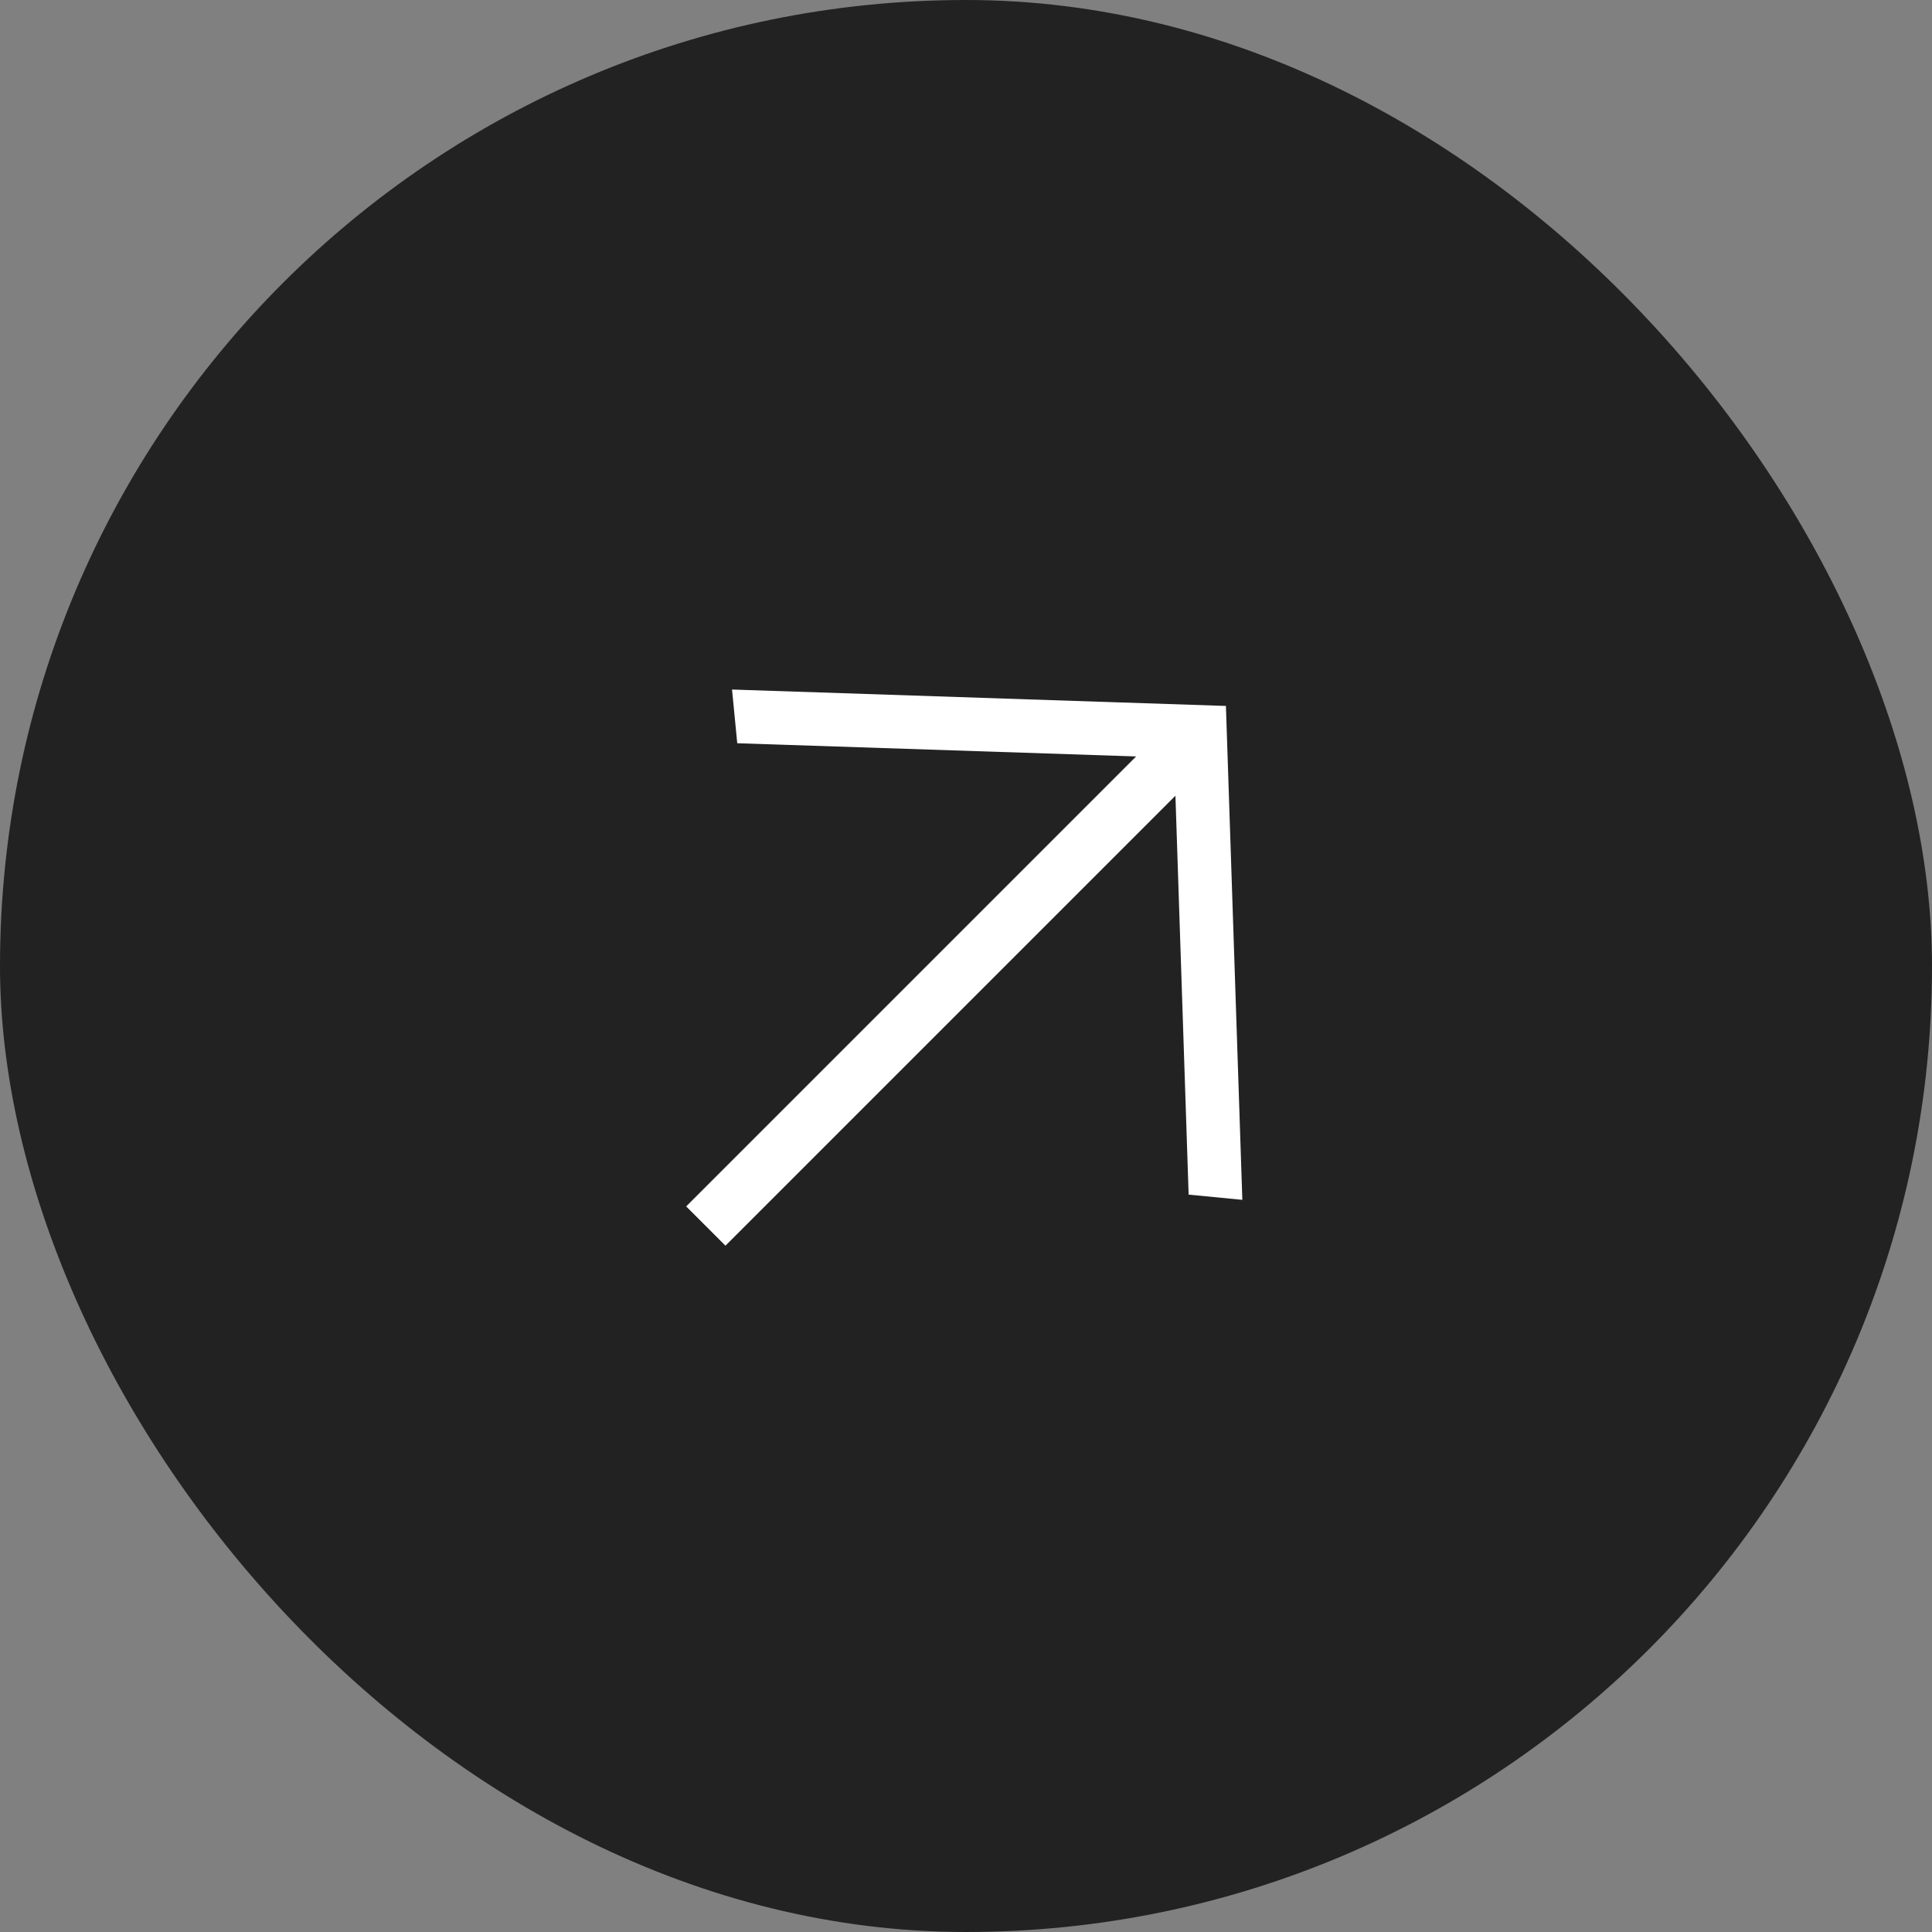
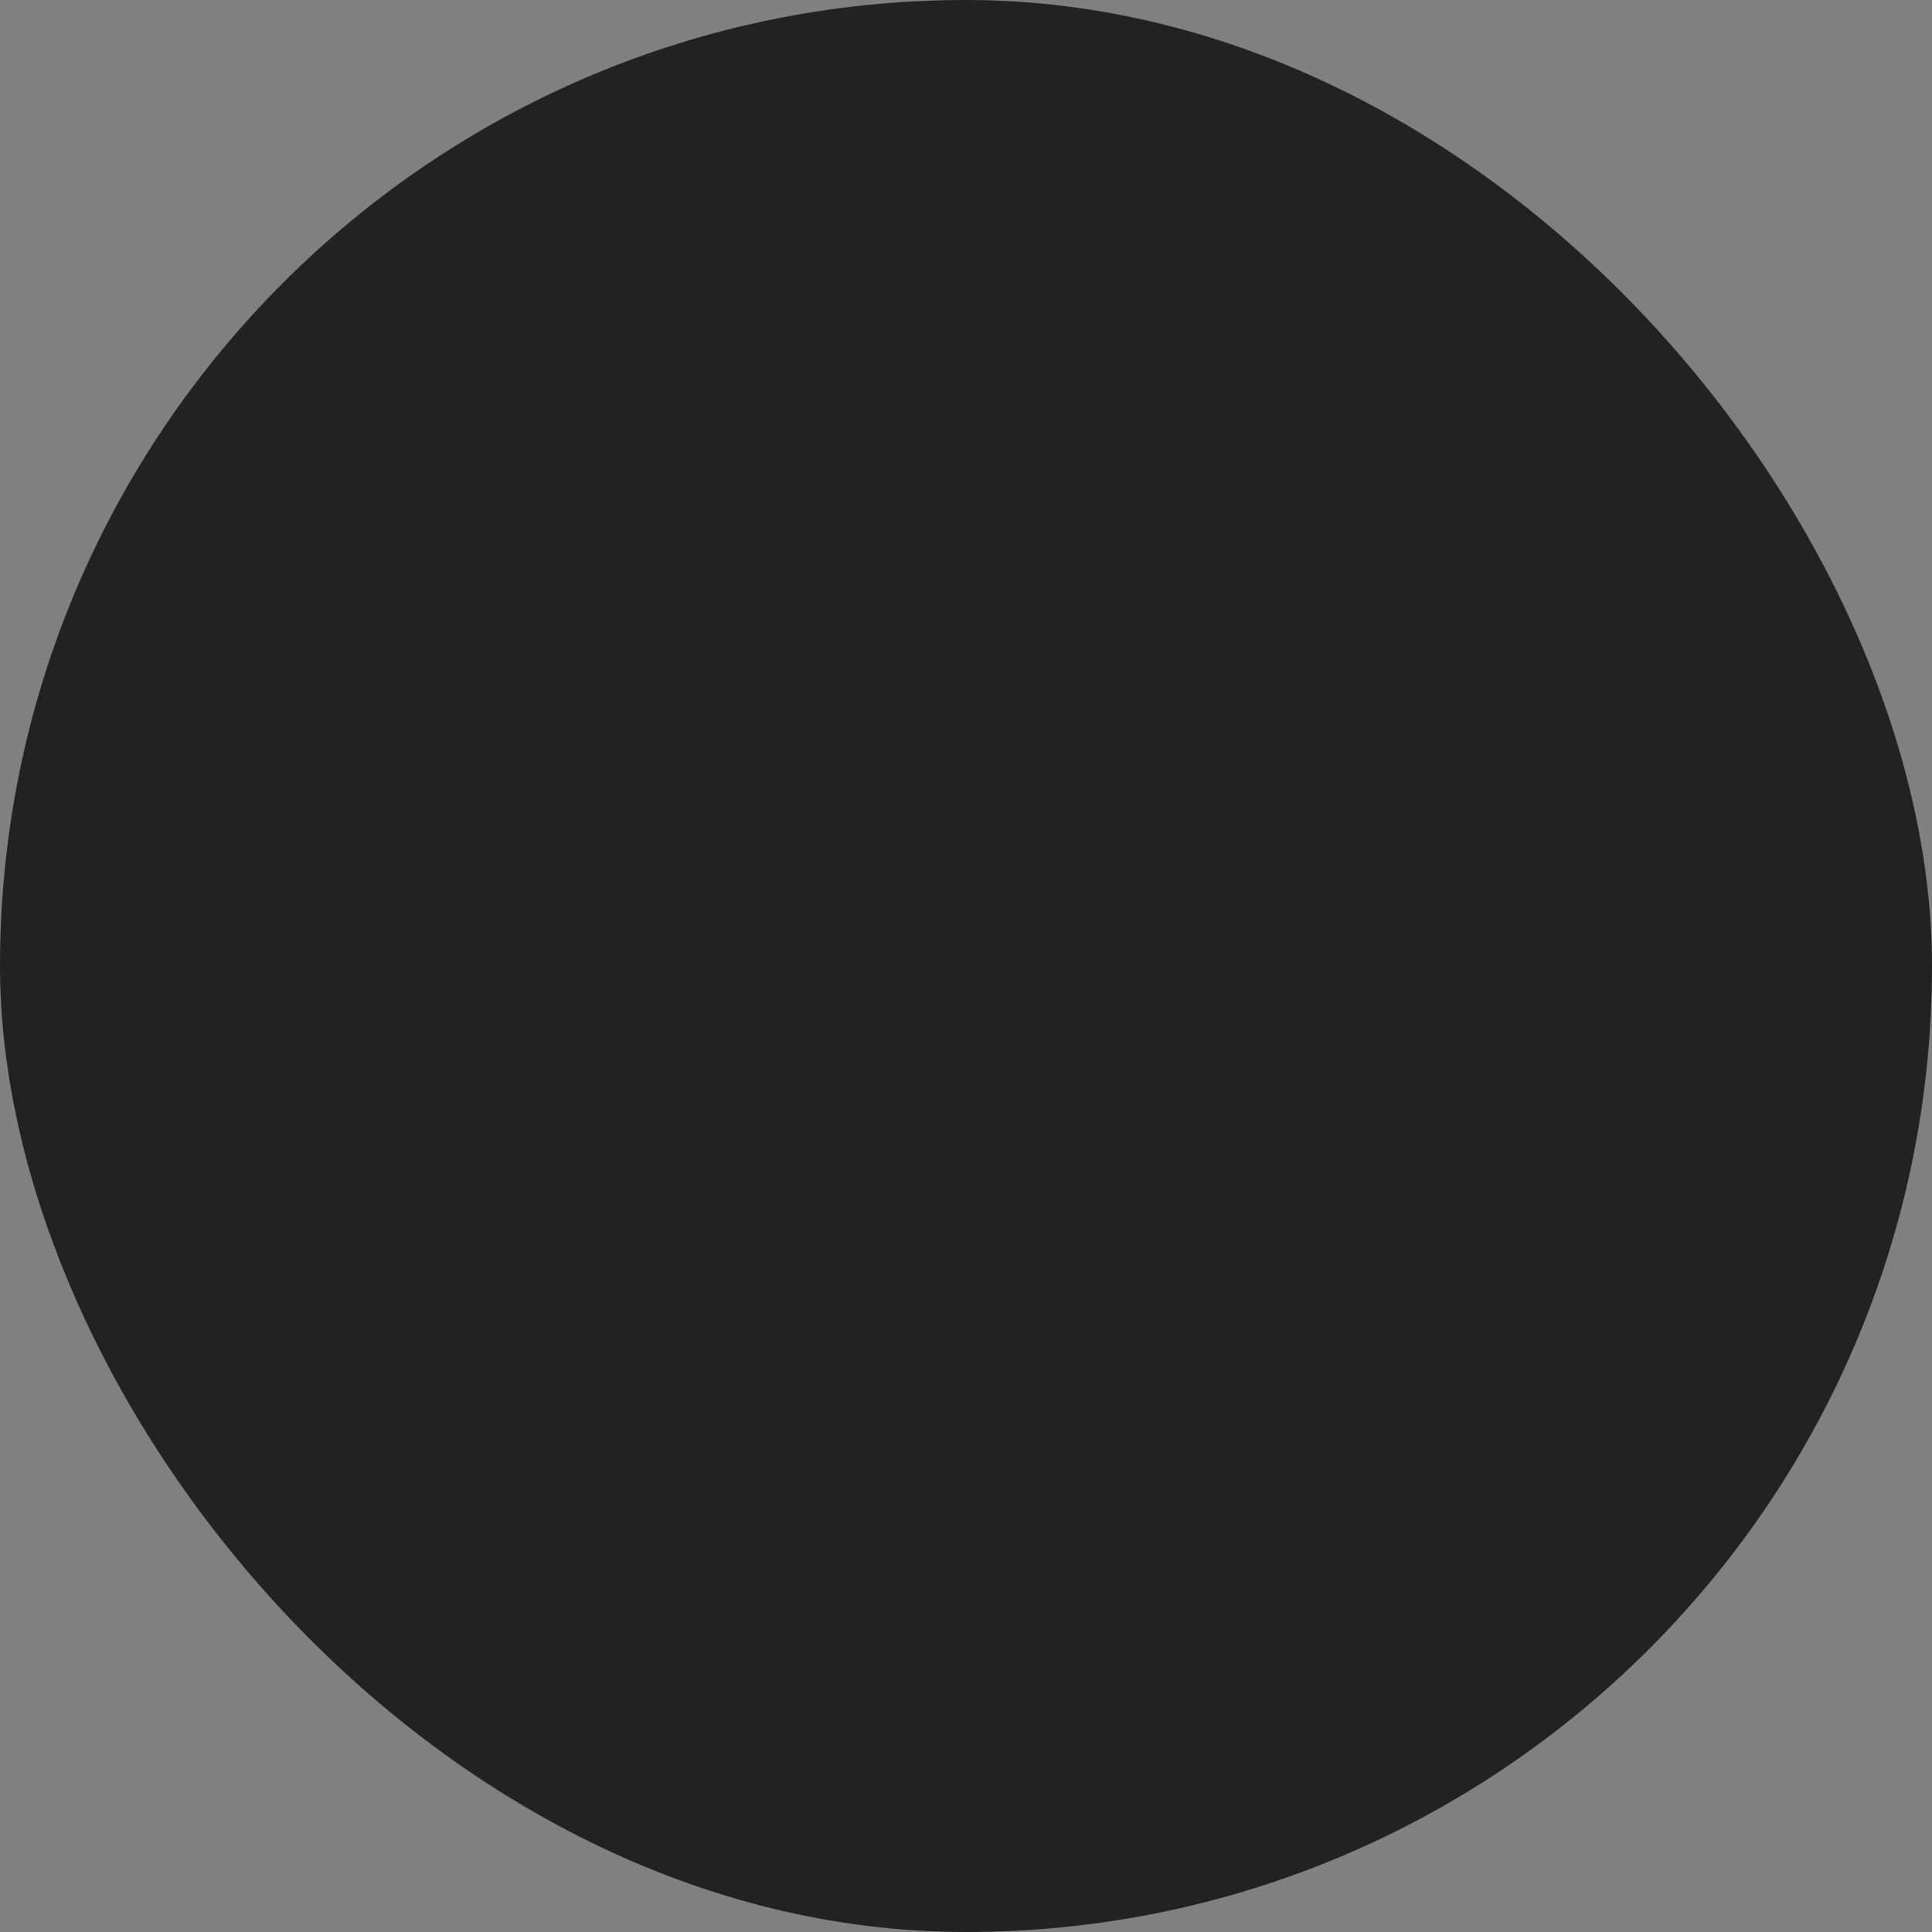
<svg xmlns="http://www.w3.org/2000/svg" width="30" height="30" viewBox="0 0 30 30" fill="none">
  <rect x="0" y="0" width="30" height="30" fill="#808080" stroke="none" />
  <rect width="30" height="30" rx="15" fill="#222222" />
-   <path d="M10.655 18.733L17.642 11.746L11.448 11.541L11.367 10.707L19.036 10.962L19.291 18.631L18.457 18.55L18.252 12.356L11.265 19.343L10.655 18.733Z" fill="white" />
</svg>